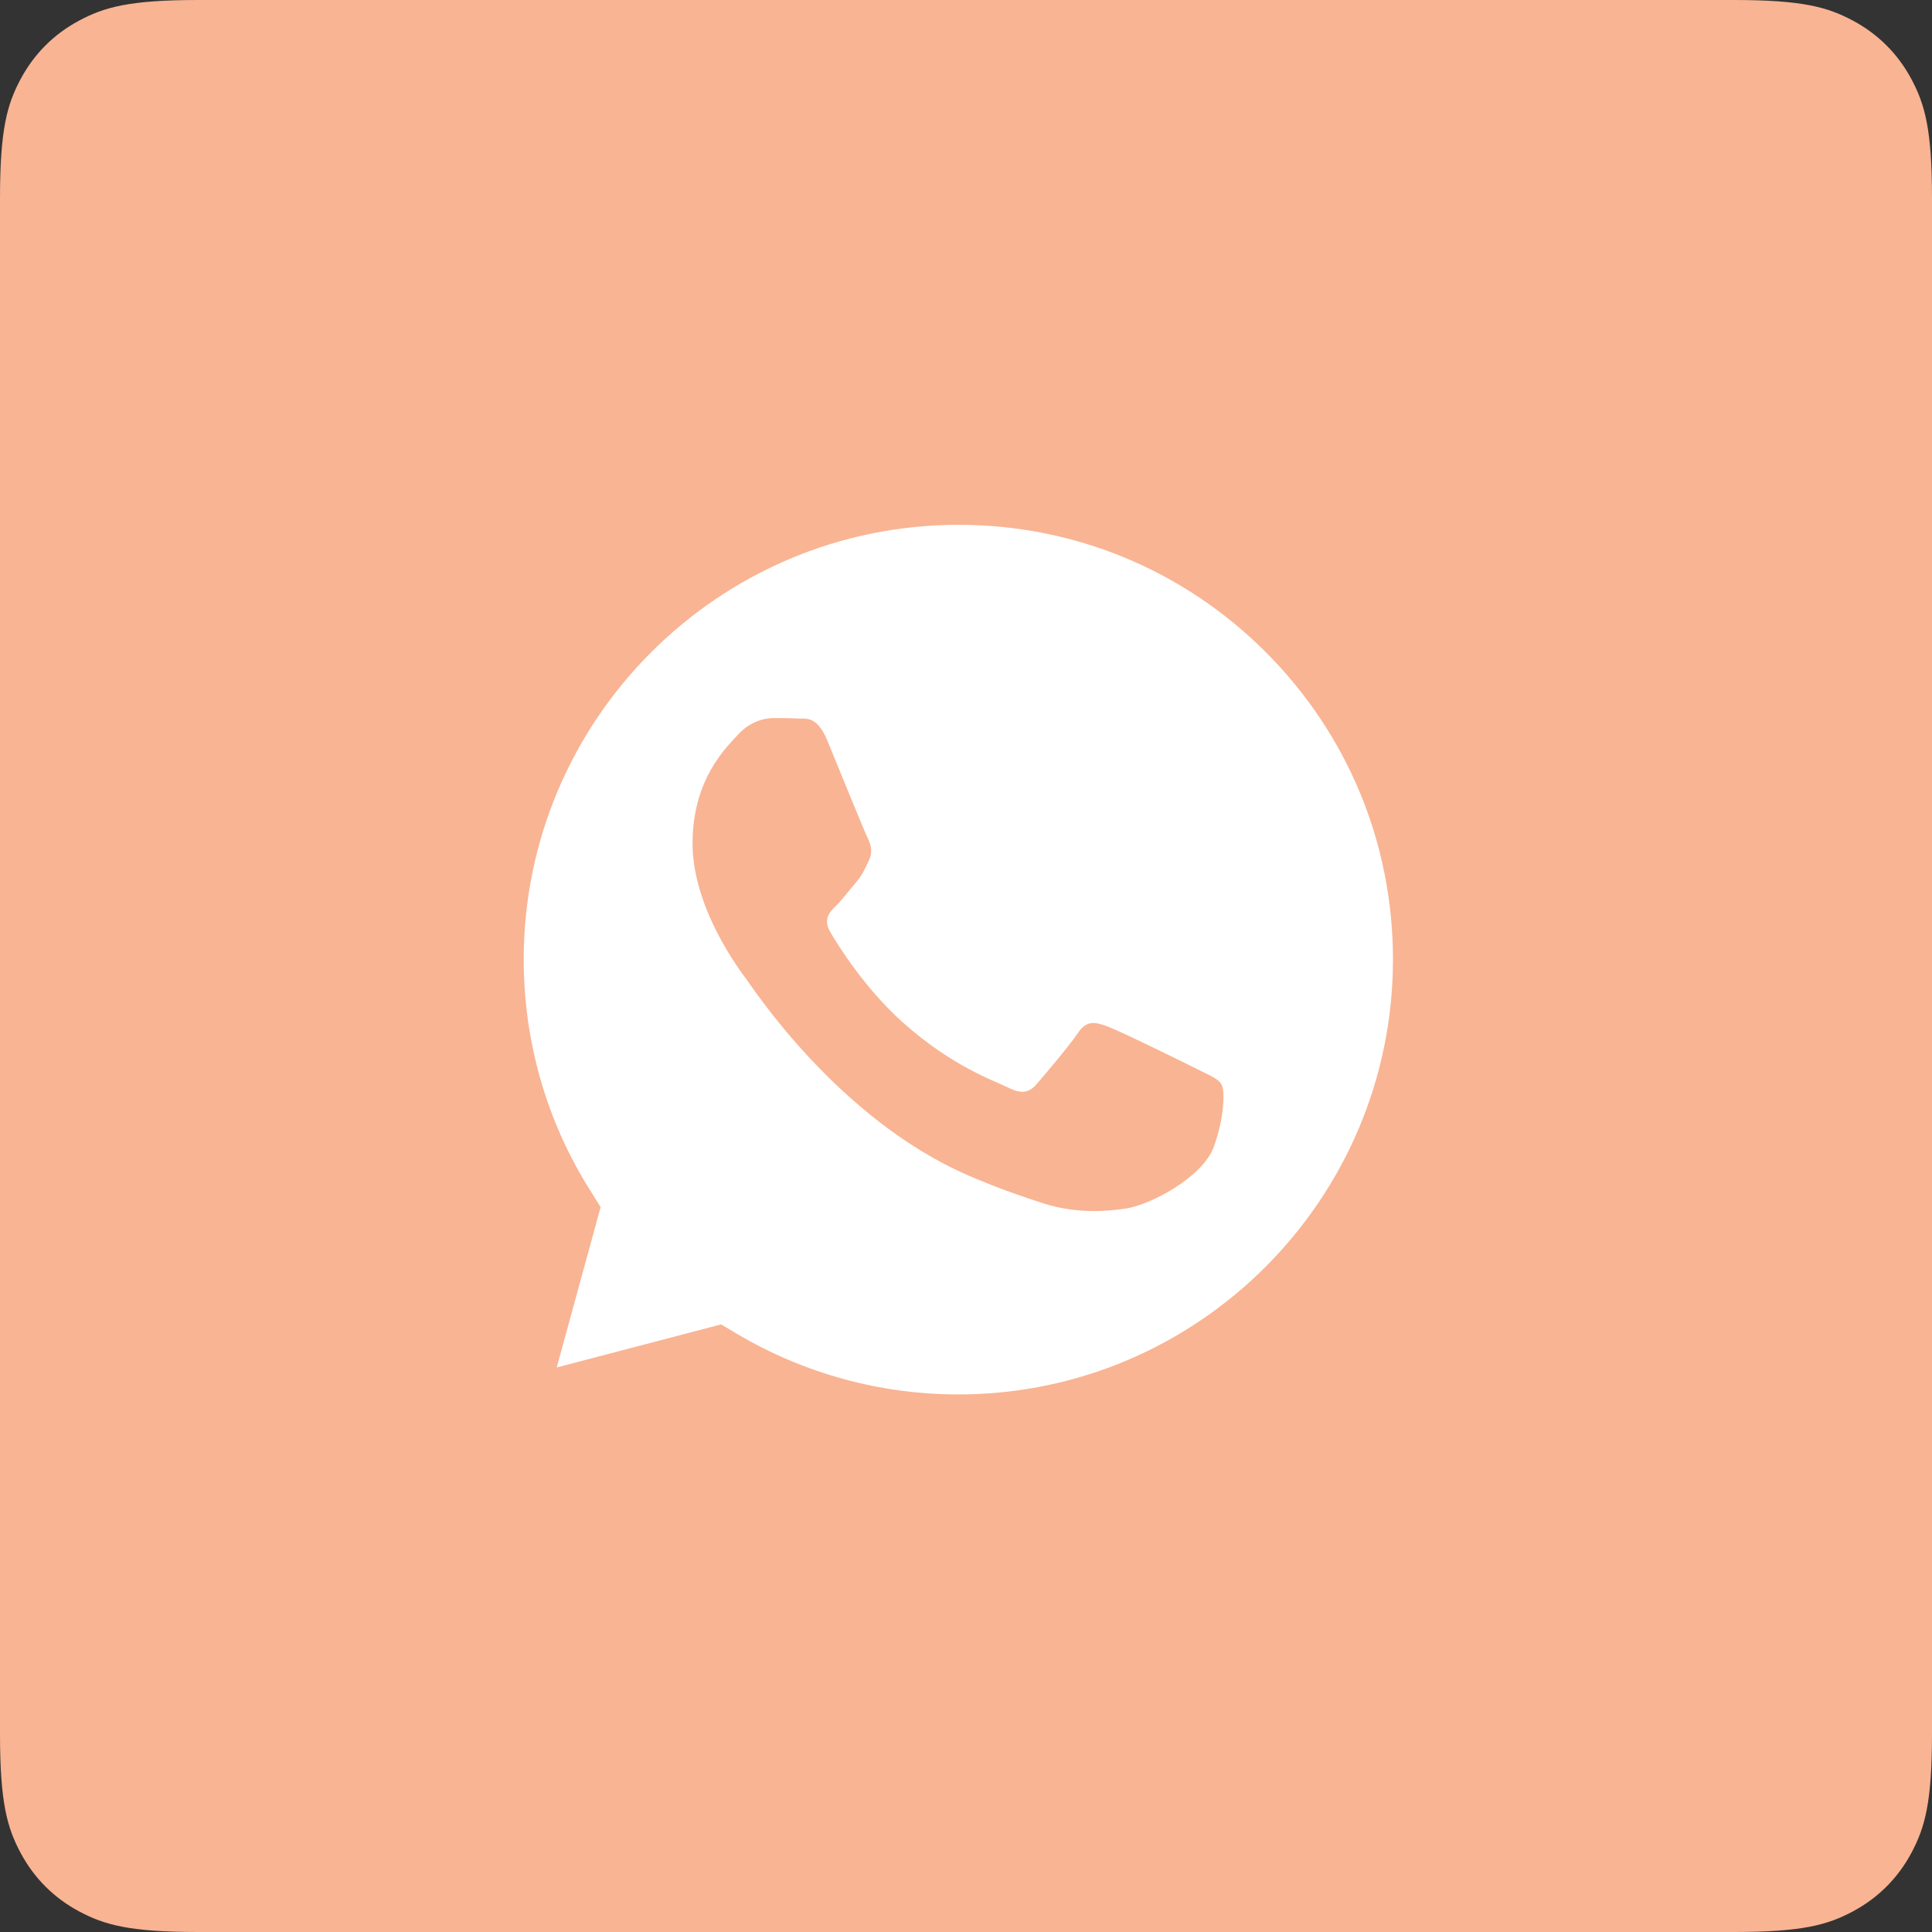
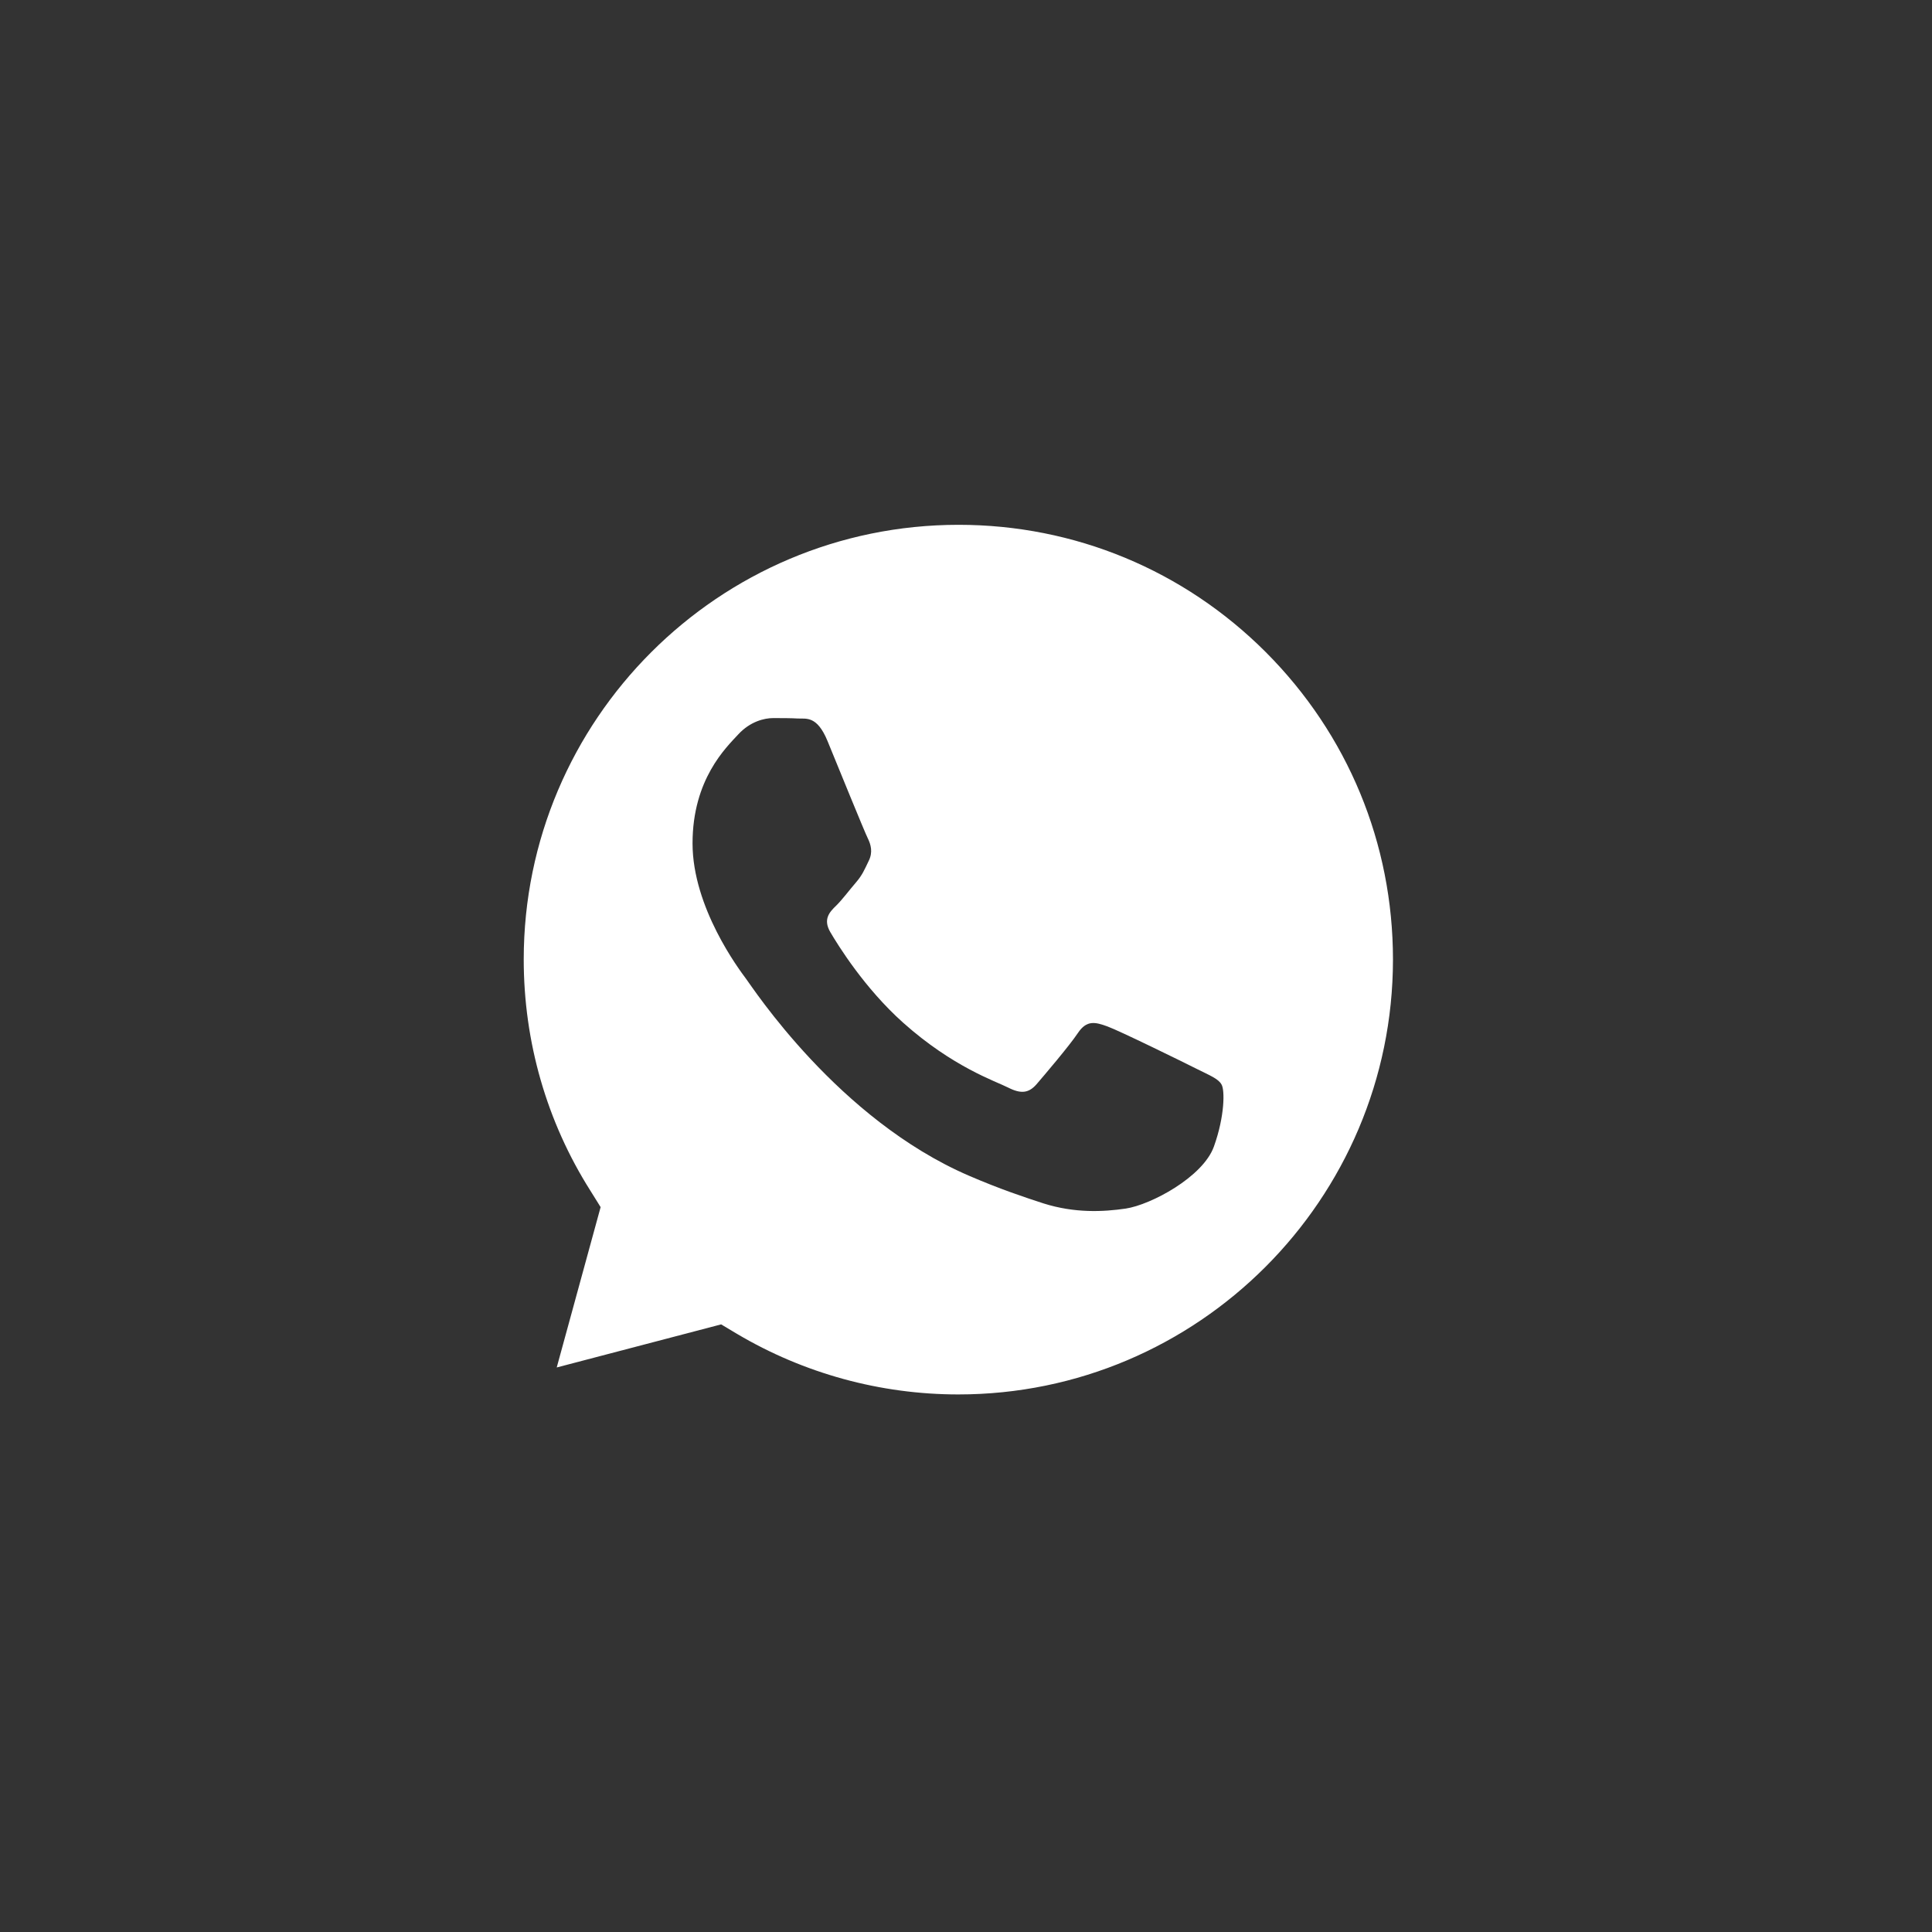
<svg xmlns="http://www.w3.org/2000/svg" width="50px" height="50px" viewBox="0 0 50 50" version="1.1">
  <rect x="0" y="0" width="50" height="50" fill="#333333" stroke="none" />
  <title>23</title>
  <desc>Created with Sketch.</desc>
  <g id="功能介绍icon-" stroke="none" stroke-width="1" fill="none" fill-rule="evenodd">
    <g id="画板" transform="translate(-697, -146)">
      <g id="23" transform="translate(697, 146)">
-         <path d="M5.128,-2.07168062e-16 L44.872,2.07168062e-16 C46.655,-1.2037061e-16 47.302,0.186 47.954,0.534 C48.606,0.883 49.117,1.394 49.466,2.046 C49.814,2.698 50,3.345 50,5.128 L50,44.872 C50,46.655 49.814,47.302 49.466,47.954 C49.117,48.606 48.606,49.117 47.954,49.466 C47.302,49.814 46.655,50 44.872,50 L5.128,50 C3.345,50 2.698,49.814 2.046,49.466 C1.394,49.117 0.883,48.606 0.534,47.954 C0.186,47.302 8.02470732e-17,46.655 -1.38112041e-16,44.872 L1.38112041e-16,5.128 C-8.02470732e-17,3.345 0.186,2.698 0.534,2.046 C0.883,1.394 1.394,0.883 2.046,0.534 C2.698,0.186 3.345,1.2037061e-16 5.128,-2.07168062e-16 Z" id="矩形备份-40" fill="#F9B493" />
        <g id="邀约-填充" transform="translate(13, 13)" fill="#FFFFFF" fill-rule="nonzero">
          <path d="M11.802,23.088 L11.802,23.088 C9.78,23.088 7.802,22.544 6.075,21.521 L5.663,21.275 L1.408,22.39 L2.544,18.24 L2.278,17.813 C1.147,16.027 0.554,13.957 0.554,11.83 C0.554,5.627 5.6,0.582 11.808,0.582 C14.81,0.582 17.637,1.755 19.759,3.878 C21.882,6.006 23.05,8.827 23.05,11.835 C23.045,18.043 17.999,23.088 11.802,23.088 L11.802,23.088 L11.802,23.088 Z M17.968,14.661 C17.632,14.491 15.968,13.675 15.658,13.563 C15.349,13.451 15.125,13.392 14.896,13.734 C14.672,14.07 14.021,14.832 13.824,15.062 C13.627,15.286 13.429,15.318 13.092,15.147 C12.758,14.977 11.664,14.619 10.373,13.467 C9.371,12.571 8.688,11.462 8.49,11.126 C8.293,10.79 8.469,10.603 8.64,10.438 C8.794,10.288 8.975,10.043 9.146,9.845 C9.317,9.648 9.371,9.51 9.482,9.28 C9.594,9.056 9.54,8.859 9.455,8.688 C9.371,8.518 8.693,6.854 8.416,6.177 C8.144,5.515 7.861,5.606 7.653,5.595 C7.455,5.584 7.232,5.584 7.008,5.584 C6.784,5.584 6.416,5.67 6.106,6.006 C5.797,6.342 4.923,7.163 4.923,8.827 C4.923,10.491 6.133,12.096 6.304,12.326 C6.475,12.55 8.688,15.968 12.08,17.429 C12.885,17.776 13.514,17.984 14.005,18.144 C14.816,18.4 15.552,18.363 16.133,18.278 C16.783,18.181 18.133,17.462 18.416,16.672 C18.699,15.883 18.699,15.205 18.613,15.067 C18.533,14.918 18.309,14.832 17.968,14.661 L17.968,14.661 Z" id="形状" />
        </g>
      </g>
    </g>
  </g>
</svg>